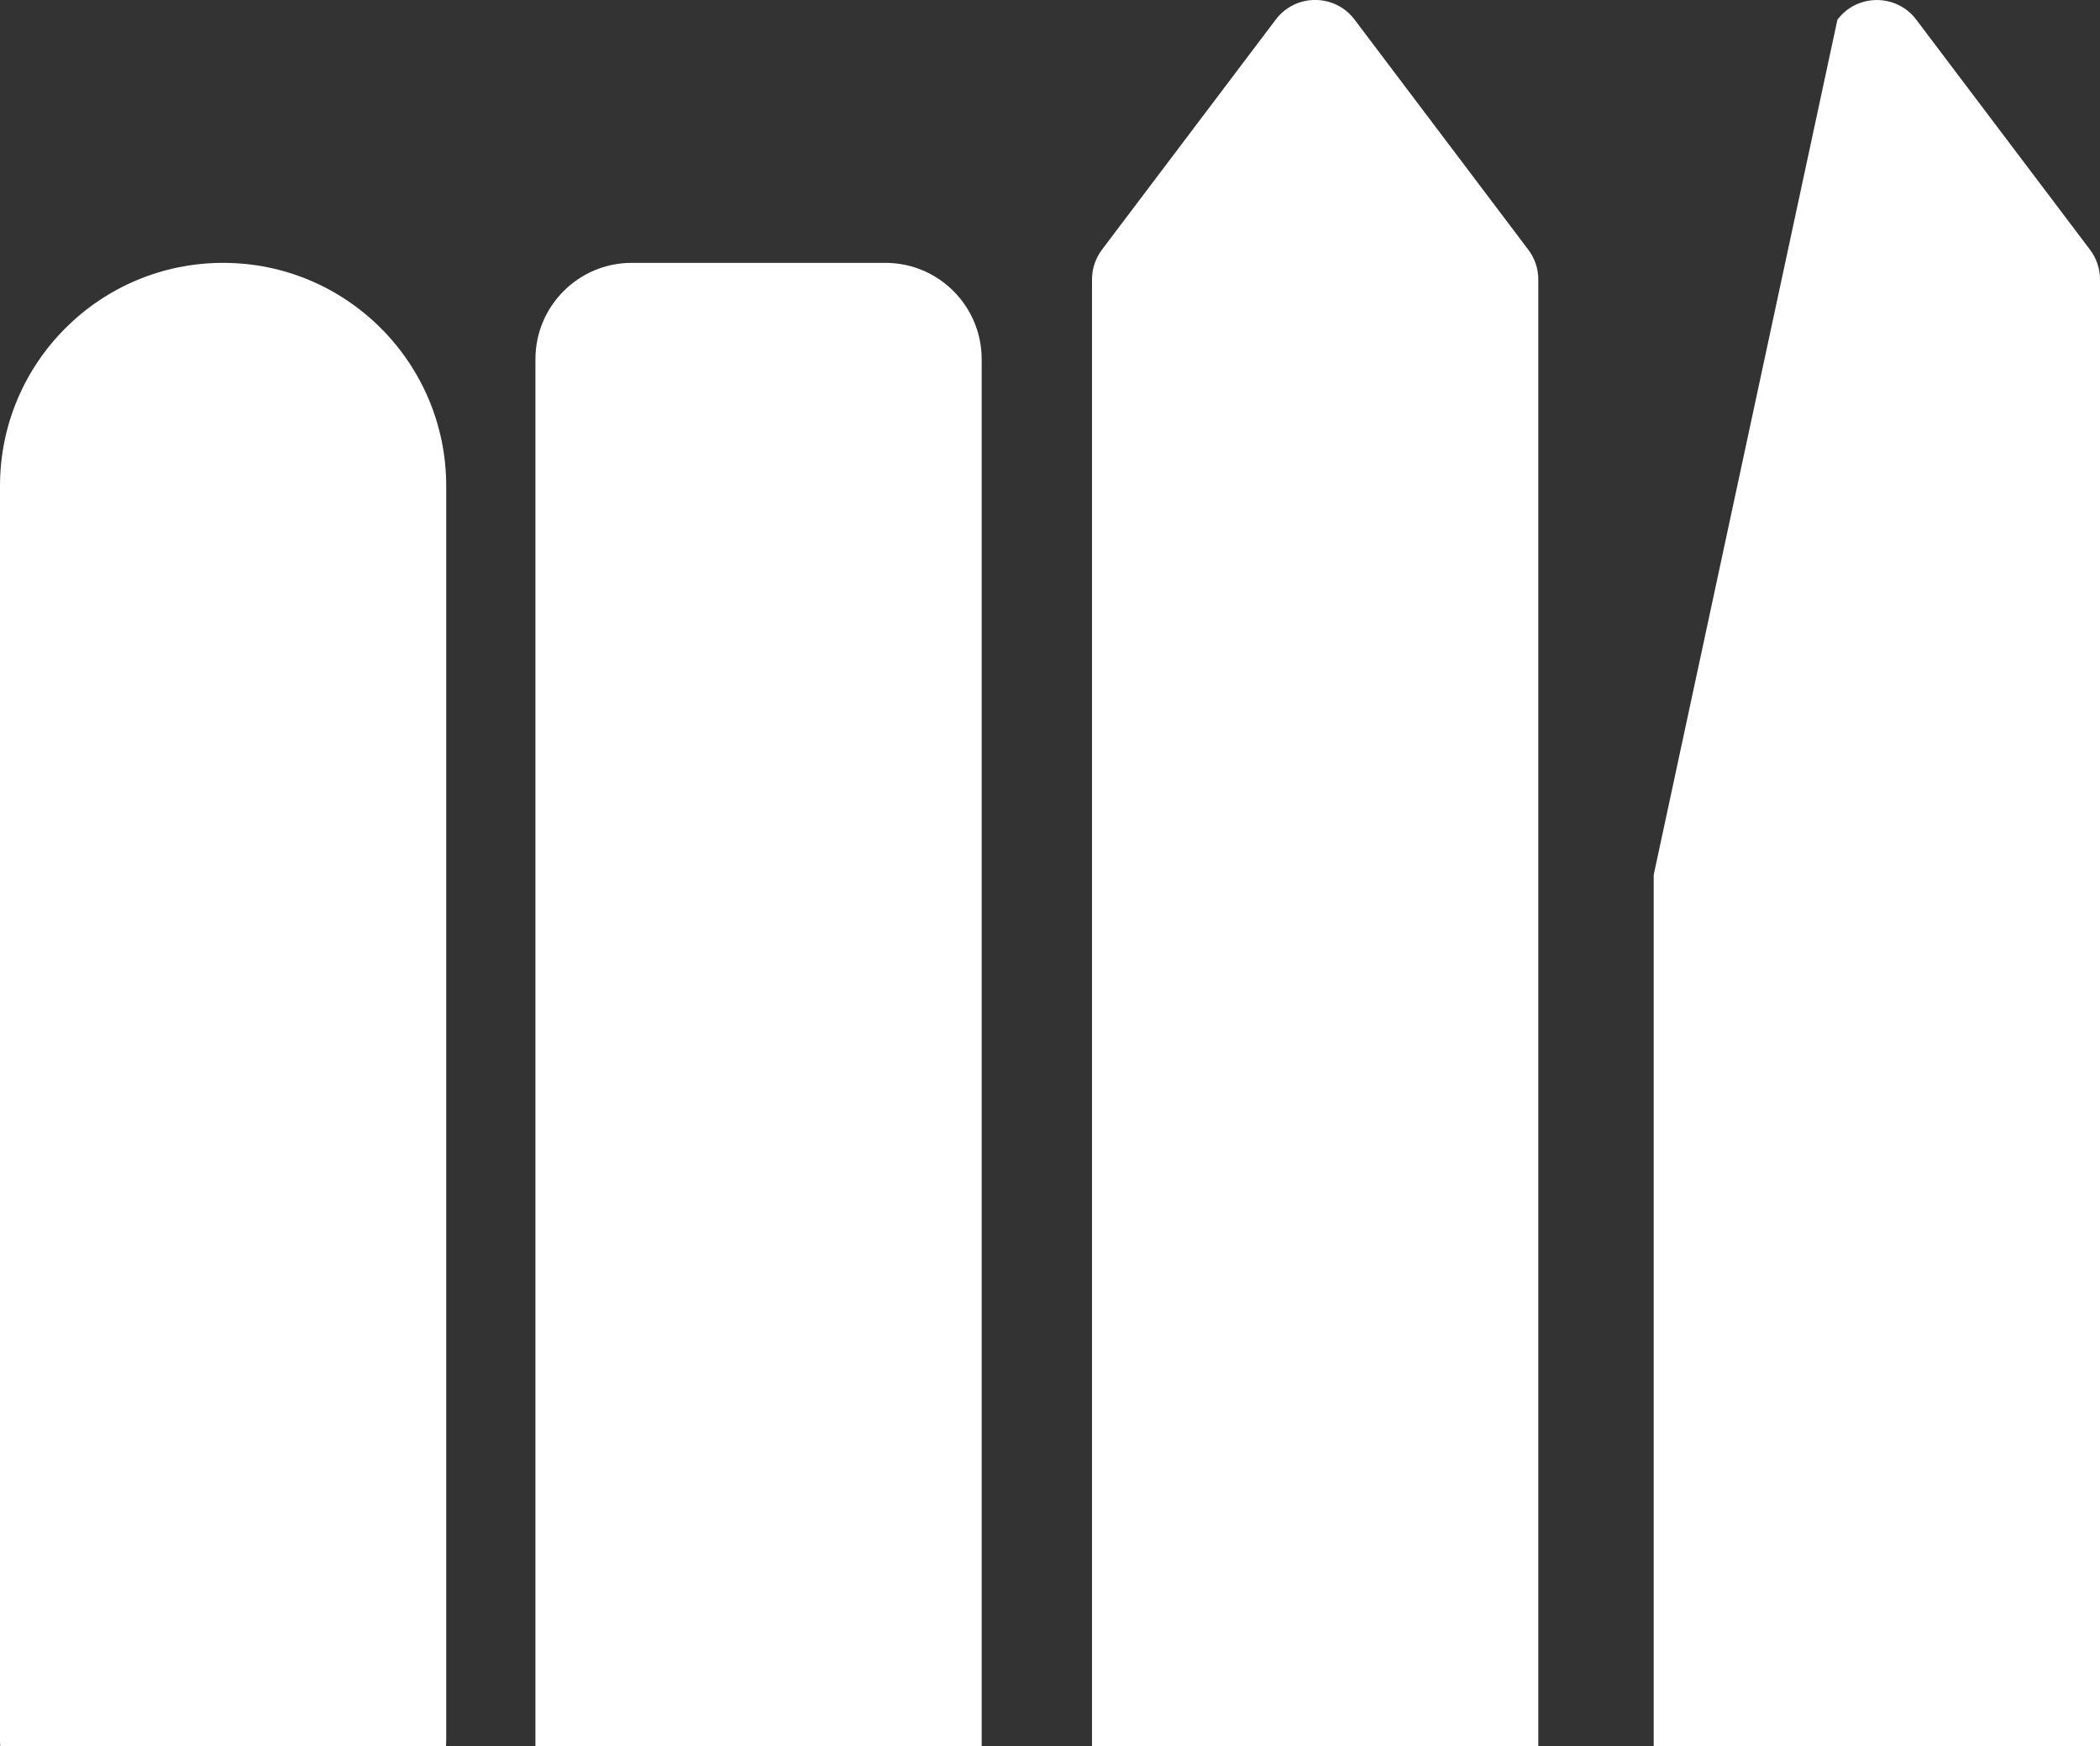
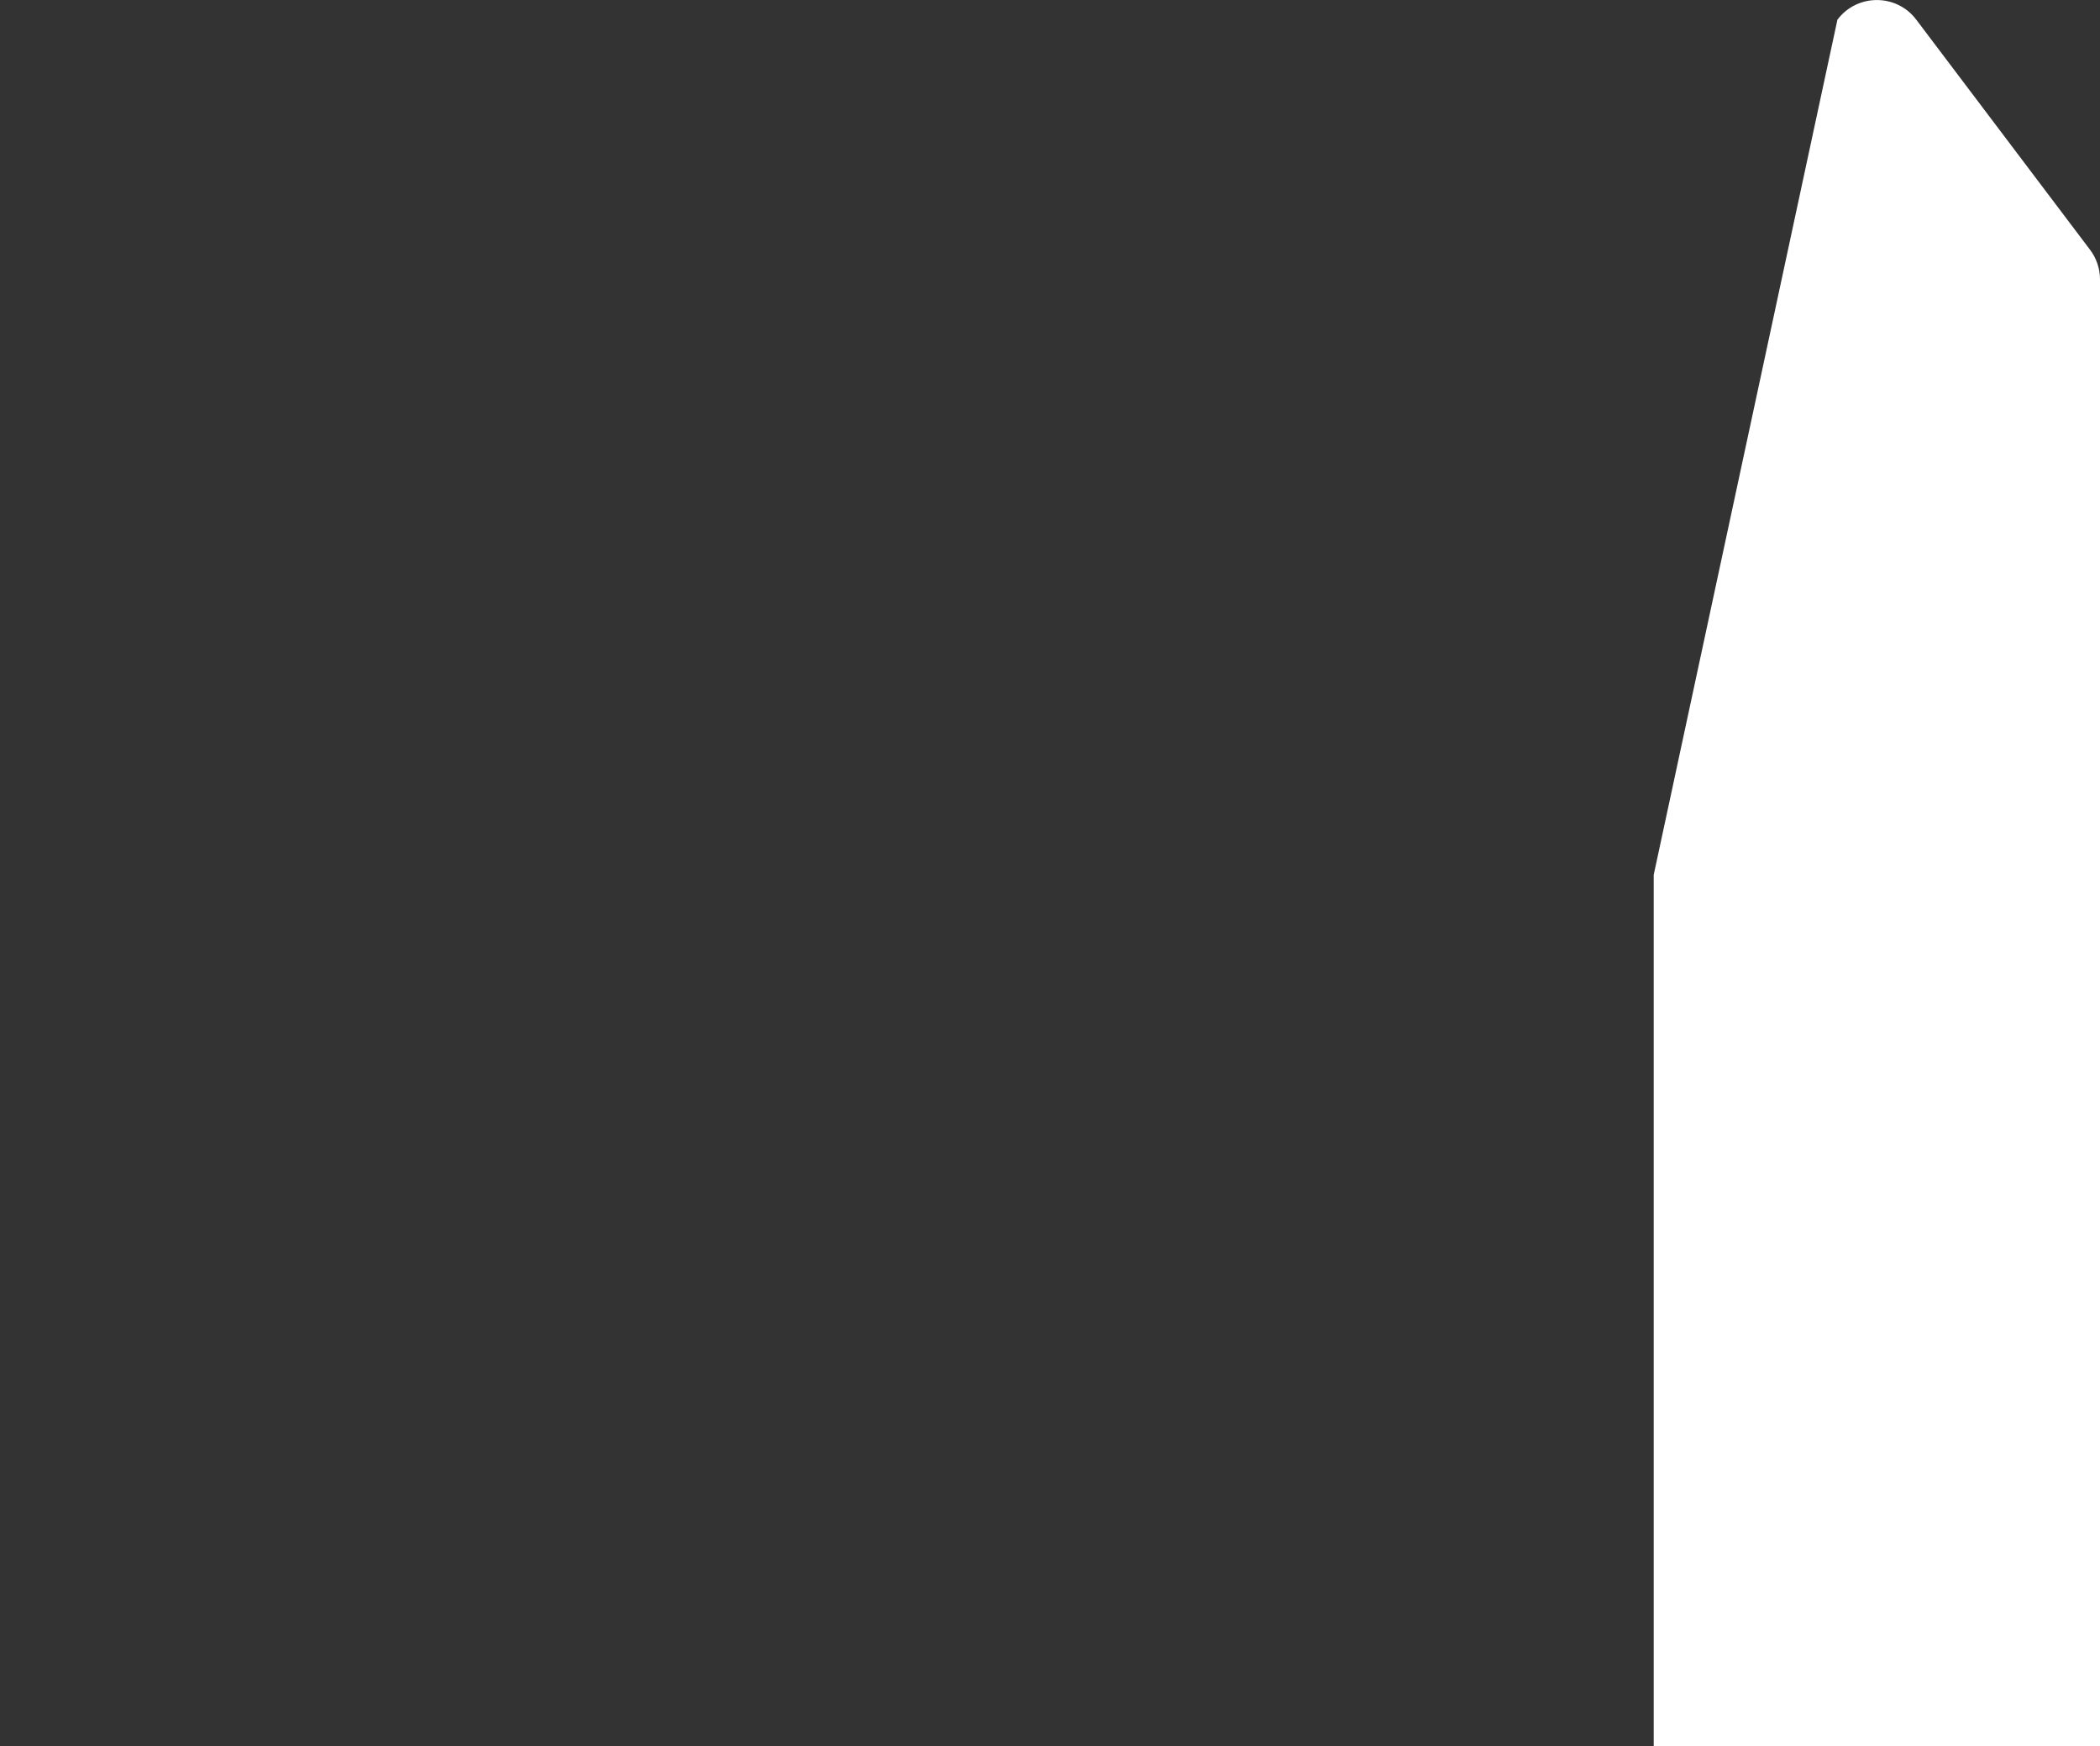
<svg xmlns="http://www.w3.org/2000/svg" id="Layer_1" viewBox="0 0 306.23 254.56">
  <rect x="0" y="0" width="306.23" height="254.56" fill="#333333" stroke="none" />
  <defs>
    <style>.cls-1{fill:#fff;stroke-width:0px;}</style>
  </defs>
-   <path class="cls-1" d="M65.04,254.56c0-.28.03-.55.03-.83V70.85c0-17.97-14.57-32.53-32.53-32.53h0C14.57,38.32,0,52.89,0,70.85v182.88c0,.28.02.55.03.83h65.01Z" />
-   <path class="cls-1" d="M224.32,254.56V40.74c0-1.57-.51-3.09-1.46-4.34L197.53,2.86c-2.88-3.82-8.62-3.82-11.5,0l-25.33,33.53c-.94,1.25-1.46,2.78-1.46,4.34v213.83h65.07Z" />
  <path class="cls-1" d="M306.23,254.56V40.74c0-1.57-.51-3.09-1.46-4.34l-25.33-33.53c-2.88-3.82-8.62-3.82-11.5,0l-26.79,124.67v127.03h65.07Z" />
-   <path class="cls-1" d="M143.15,254.56V52.36c0-7.75-6.29-14.04-14.04-14.04h-36.99c-7.75,0-14.04,6.29-14.04,14.04v202.2h65.07Z" />
</svg>